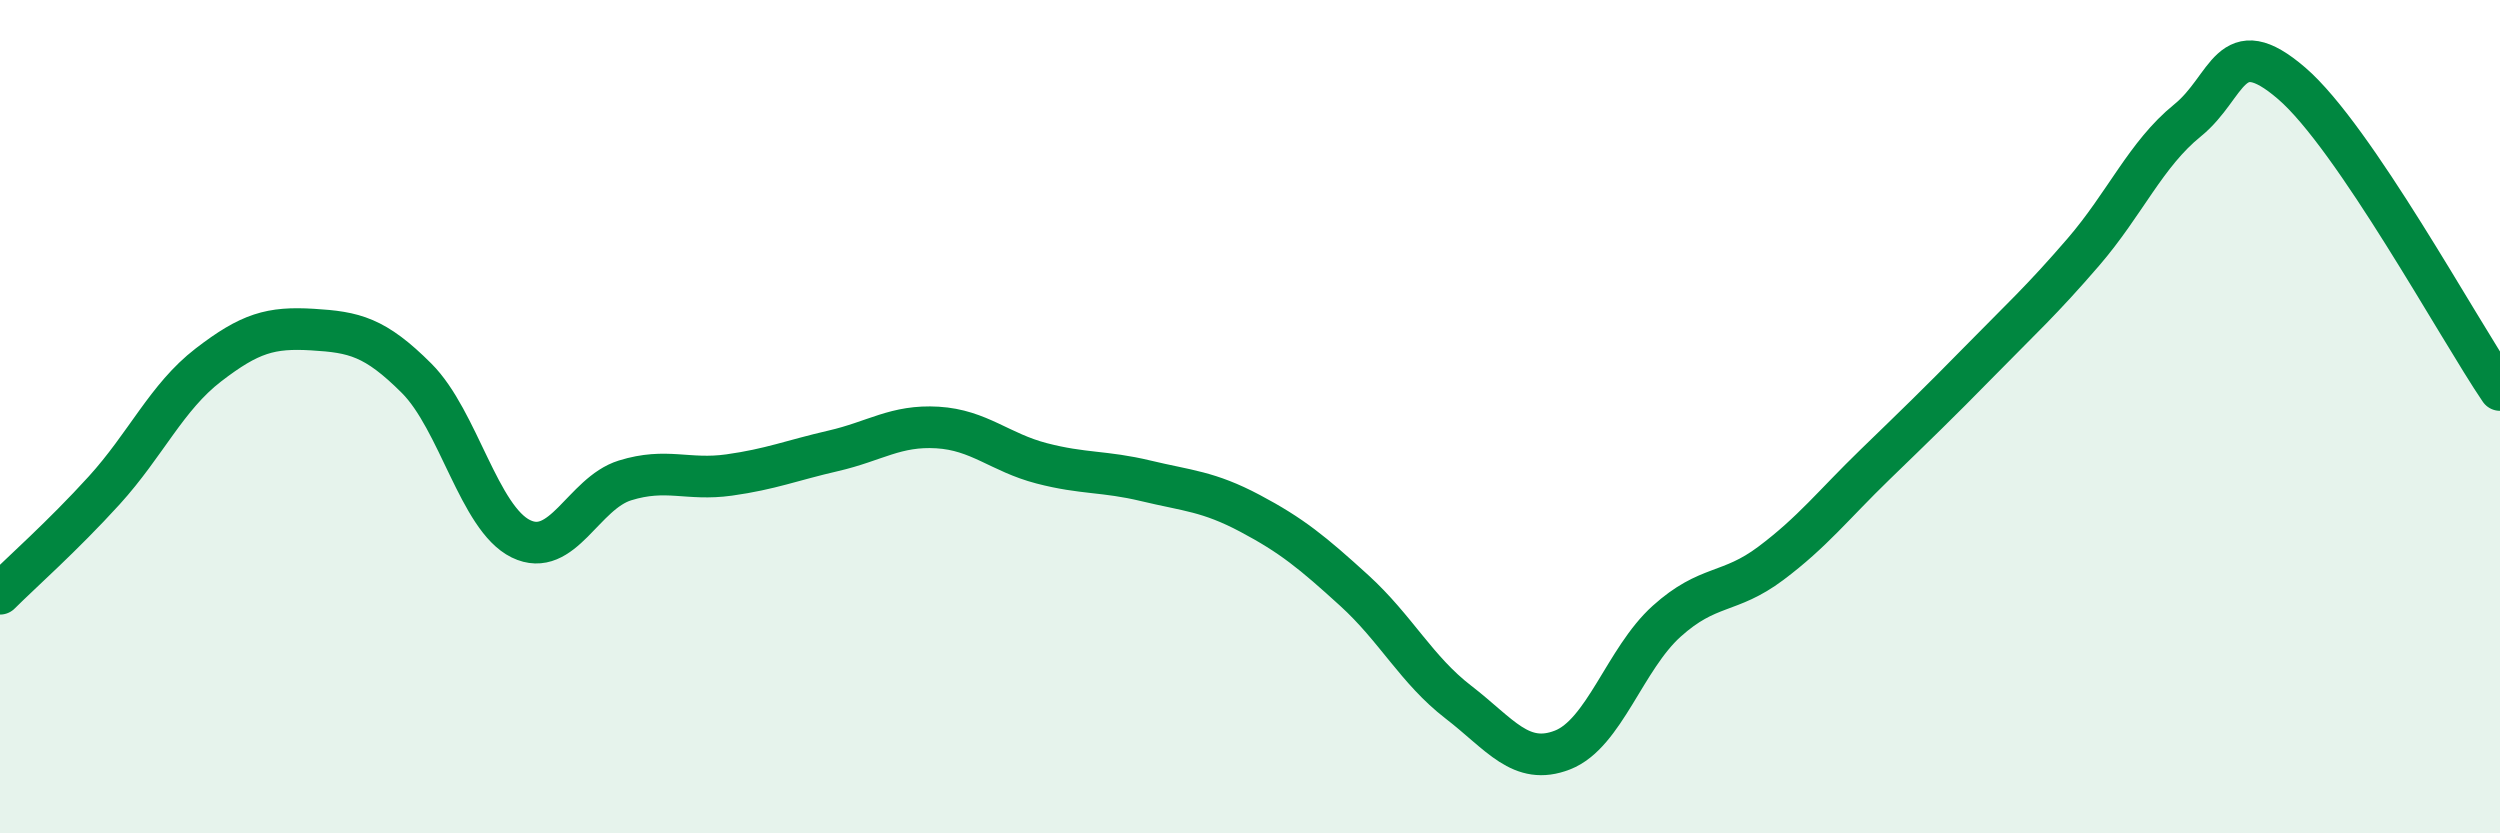
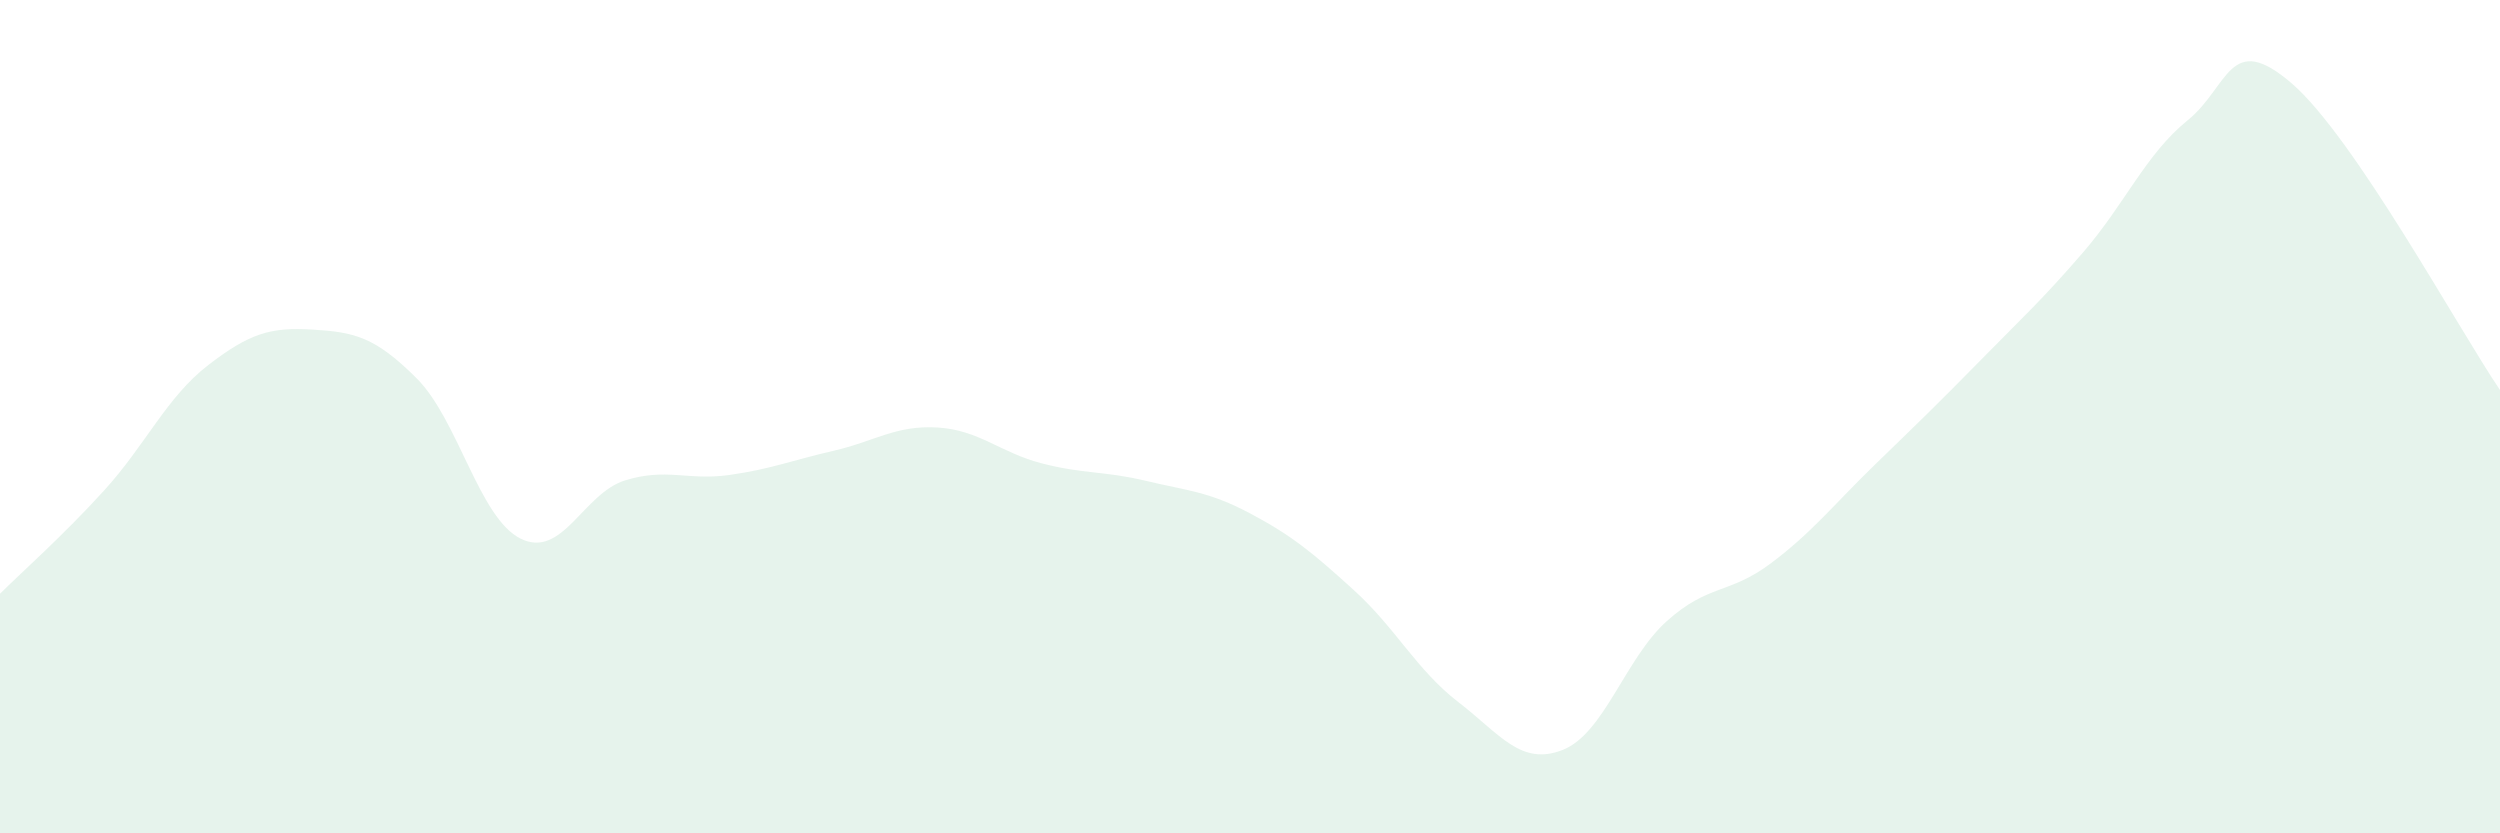
<svg xmlns="http://www.w3.org/2000/svg" width="60" height="20" viewBox="0 0 60 20">
  <path d="M 0,14.25 C 0.5,13.75 1.5,12.87 2.5,11.77 C 3.5,10.67 4,9.53 5,8.76 C 6,7.99 6.5,7.85 7.5,7.91 C 8.5,7.97 9,8.08 10,9.08 C 11,10.08 11.5,12.44 12.5,12.93 C 13.5,13.42 14,11.84 15,11.53 C 16,11.22 16.5,11.54 17.5,11.4 C 18.5,11.26 19,11.05 20,10.82 C 21,10.59 21.5,10.2 22.5,10.26 C 23.5,10.32 24,10.86 25,11.12 C 26,11.38 26.5,11.3 27.5,11.54 C 28.5,11.78 29,11.79 30,12.32 C 31,12.85 31.5,13.26 32.5,14.17 C 33.5,15.08 34,16.08 35,16.85 C 36,17.62 36.5,18.39 37.5,18 C 38.5,17.61 39,15.81 40,14.91 C 41,14.01 41.5,14.27 42.5,13.52 C 43.5,12.77 44,12.12 45,11.15 C 46,10.18 46.5,9.7 47.5,8.68 C 48.5,7.66 49,7.21 50,6.05 C 51,4.89 51.5,3.7 52.5,2.89 C 53.5,2.08 53.5,0.71 55,2 C 56.5,3.29 59,7.89 60,9.36L60 20L0 20Z" fill="#008740" opacity="0.1" stroke-linecap="round" stroke-linejoin="round" />
-   <path d="M 0,14.25 C 0.5,13.75 1.5,12.87 2.5,11.77 C 3.5,10.67 4,9.53 5,8.76 C 6,7.99 6.5,7.85 7.5,7.91 C 8.5,7.97 9,8.08 10,9.08 C 11,10.08 11.5,12.44 12.5,12.93 C 13.5,13.42 14,11.84 15,11.53 C 16,11.22 16.5,11.54 17.5,11.4 C 18.5,11.26 19,11.05 20,10.82 C 21,10.59 21.5,10.2 22.5,10.26 C 23.5,10.32 24,10.86 25,11.12 C 26,11.38 26.5,11.3 27.5,11.54 C 28.5,11.78 29,11.79 30,12.32 C 31,12.85 31.5,13.26 32.5,14.17 C 33.5,15.08 34,16.08 35,16.85 C 36,17.62 36.5,18.39 37.5,18 C 38.5,17.61 39,15.81 40,14.91 C 41,14.01 41.5,14.27 42.5,13.52 C 43.5,12.77 44,12.12 45,11.15 C 46,10.18 46.5,9.7 47.5,8.68 C 48.5,7.66 49,7.21 50,6.05 C 51,4.89 51.5,3.7 52.5,2.89 C 53.5,2.08 53.5,0.71 55,2 C 56.5,3.29 59,7.89 60,9.36" stroke="#008740" stroke-width="1" fill="none" stroke-linecap="round" stroke-linejoin="round" />
</svg>